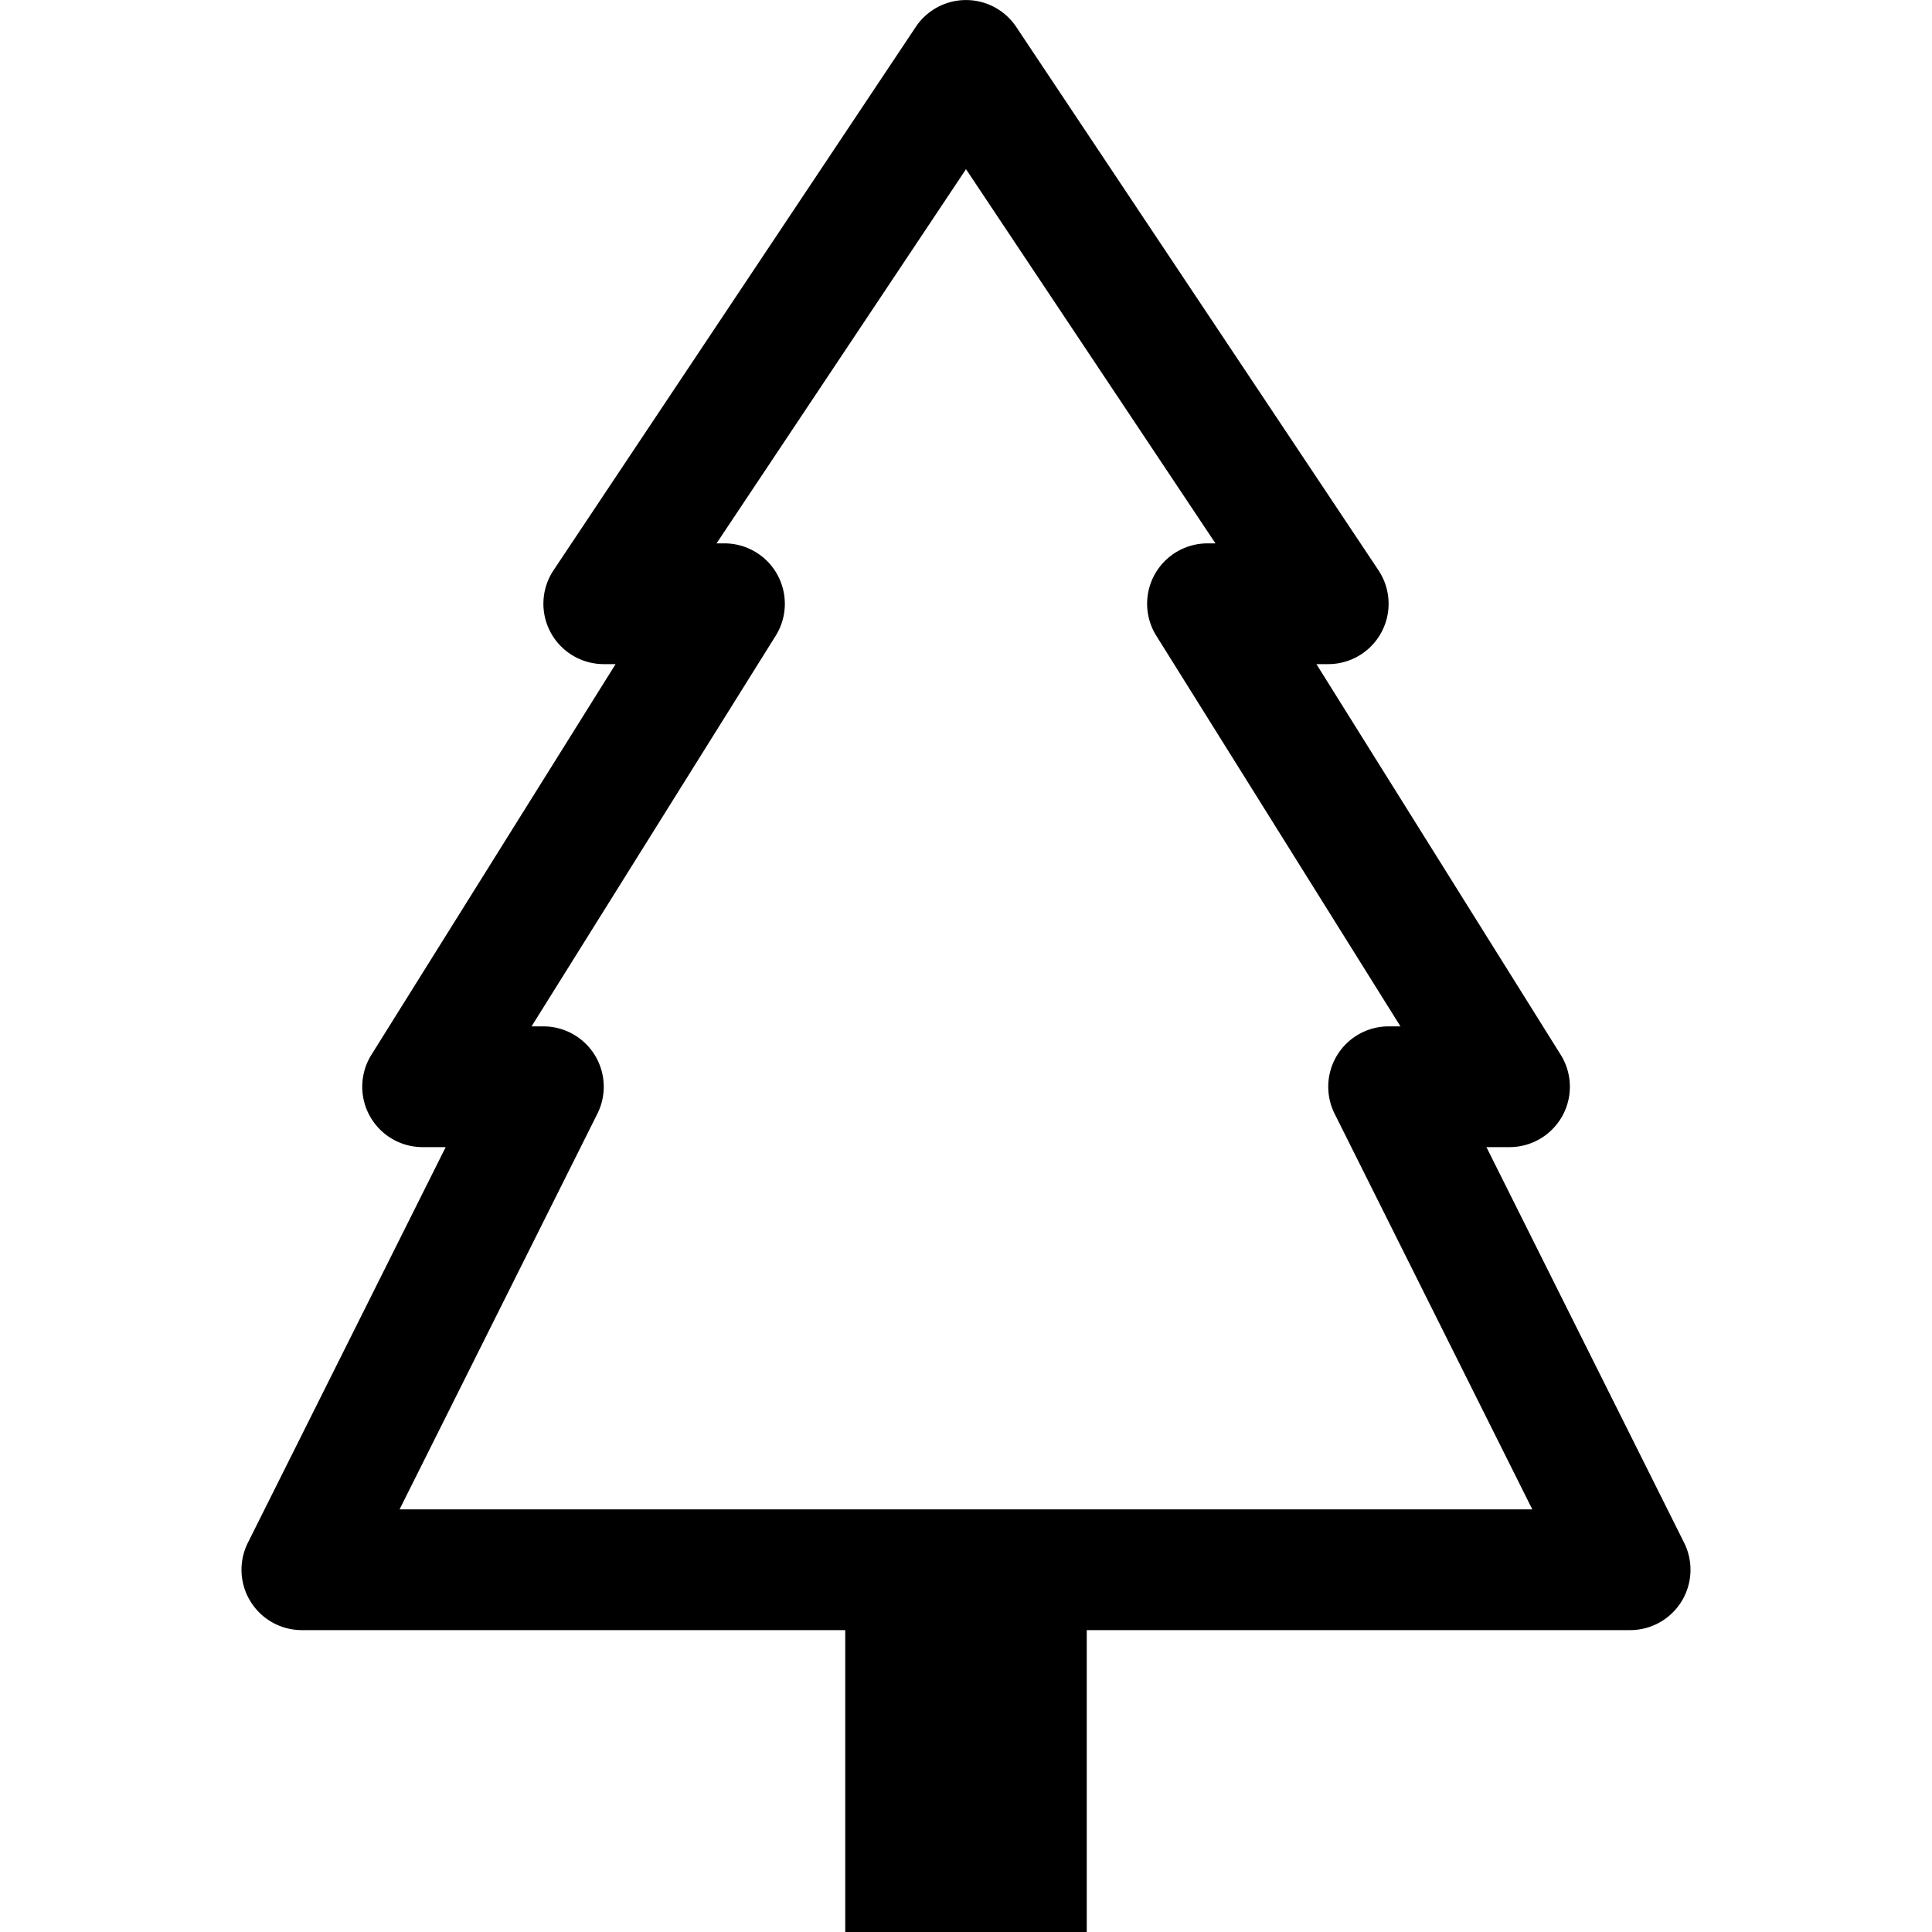
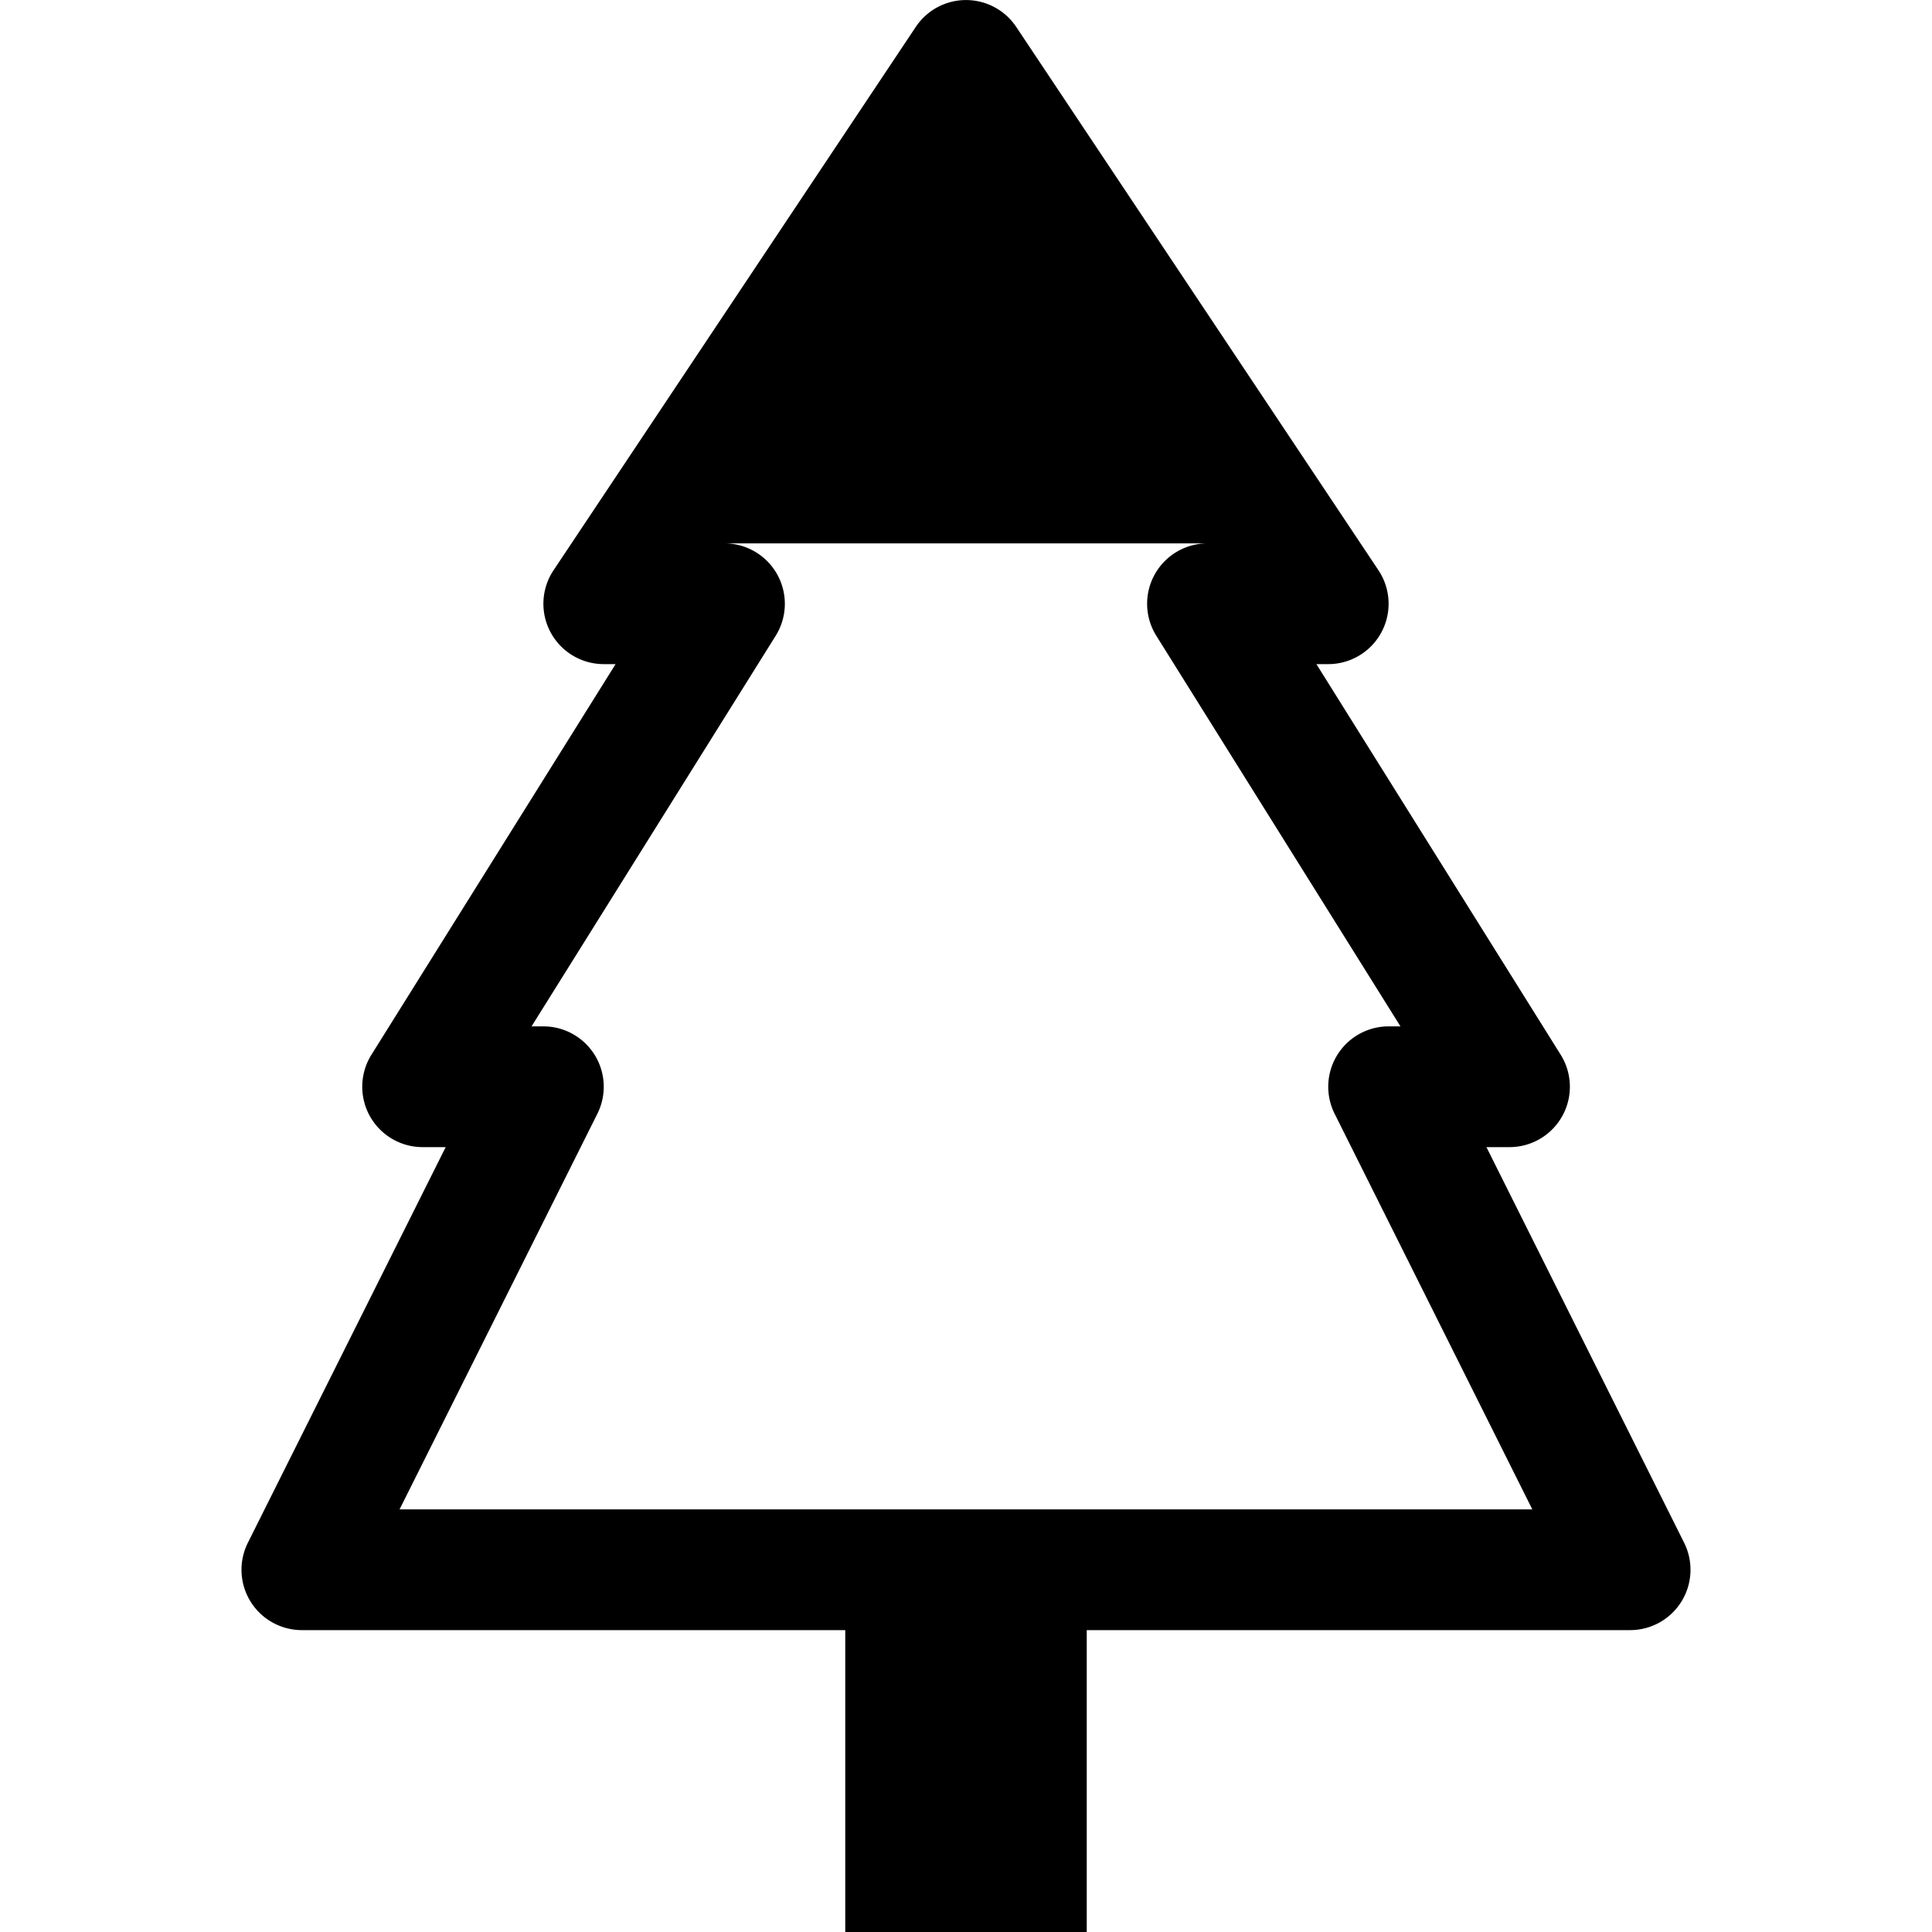
<svg xmlns="http://www.w3.org/2000/svg" fill="currentColor" viewBox="0 0 16 16">
-   <path d="M8.416.223a.5.5 0 00-.832 0l-3 4.5A.5.5 0 005 5.5h.098L3.076 8.735A.5.5 0 003.5 9.5h.191l-1.638 3.276a.5.5 0 00.447.724H7V16h2v-2.5h4.5a.5.5 0 00.447-.724L12.31 9.5h.191a.5.5 0 00.424-.765L10.902 5.5H11a.5.5 0 00.416-.777l-3-4.5zM6.437 4.758A.5.5 0 006 4.5h-.066L8 1.401 10.066 4.5H10a.5.5 0 00-.424.765L11.598 8.5H11.5a.5.5 0 00-.447.724L12.69 12.5H3.309l1.638-3.276A.5.5 0 004.5 8.5h-.098l2.022-3.235a.5.5 0 00.013-.507z" />
+   <path d="M8.416.223a.5.5 0 00-.832 0l-3 4.5A.5.5 0 005 5.5h.098L3.076 8.735A.5.5 0 003.5 9.5h.191l-1.638 3.276a.5.5 0 00.447.724H7V16h2v-2.5h4.5a.5.5 0 00.447-.724L12.31 9.5h.191a.5.5 0 00.424-.765L10.902 5.5H11a.5.5 0 00.416-.777l-3-4.5zM6.437 4.758A.5.5 0 006 4.5h-.066H10a.5.5 0 00-.424.765L11.598 8.5H11.5a.5.5 0 00-.447.724L12.69 12.5H3.309l1.638-3.276A.5.5 0 004.5 8.5h-.098l2.022-3.235a.5.5 0 00.013-.507z" />
</svg>